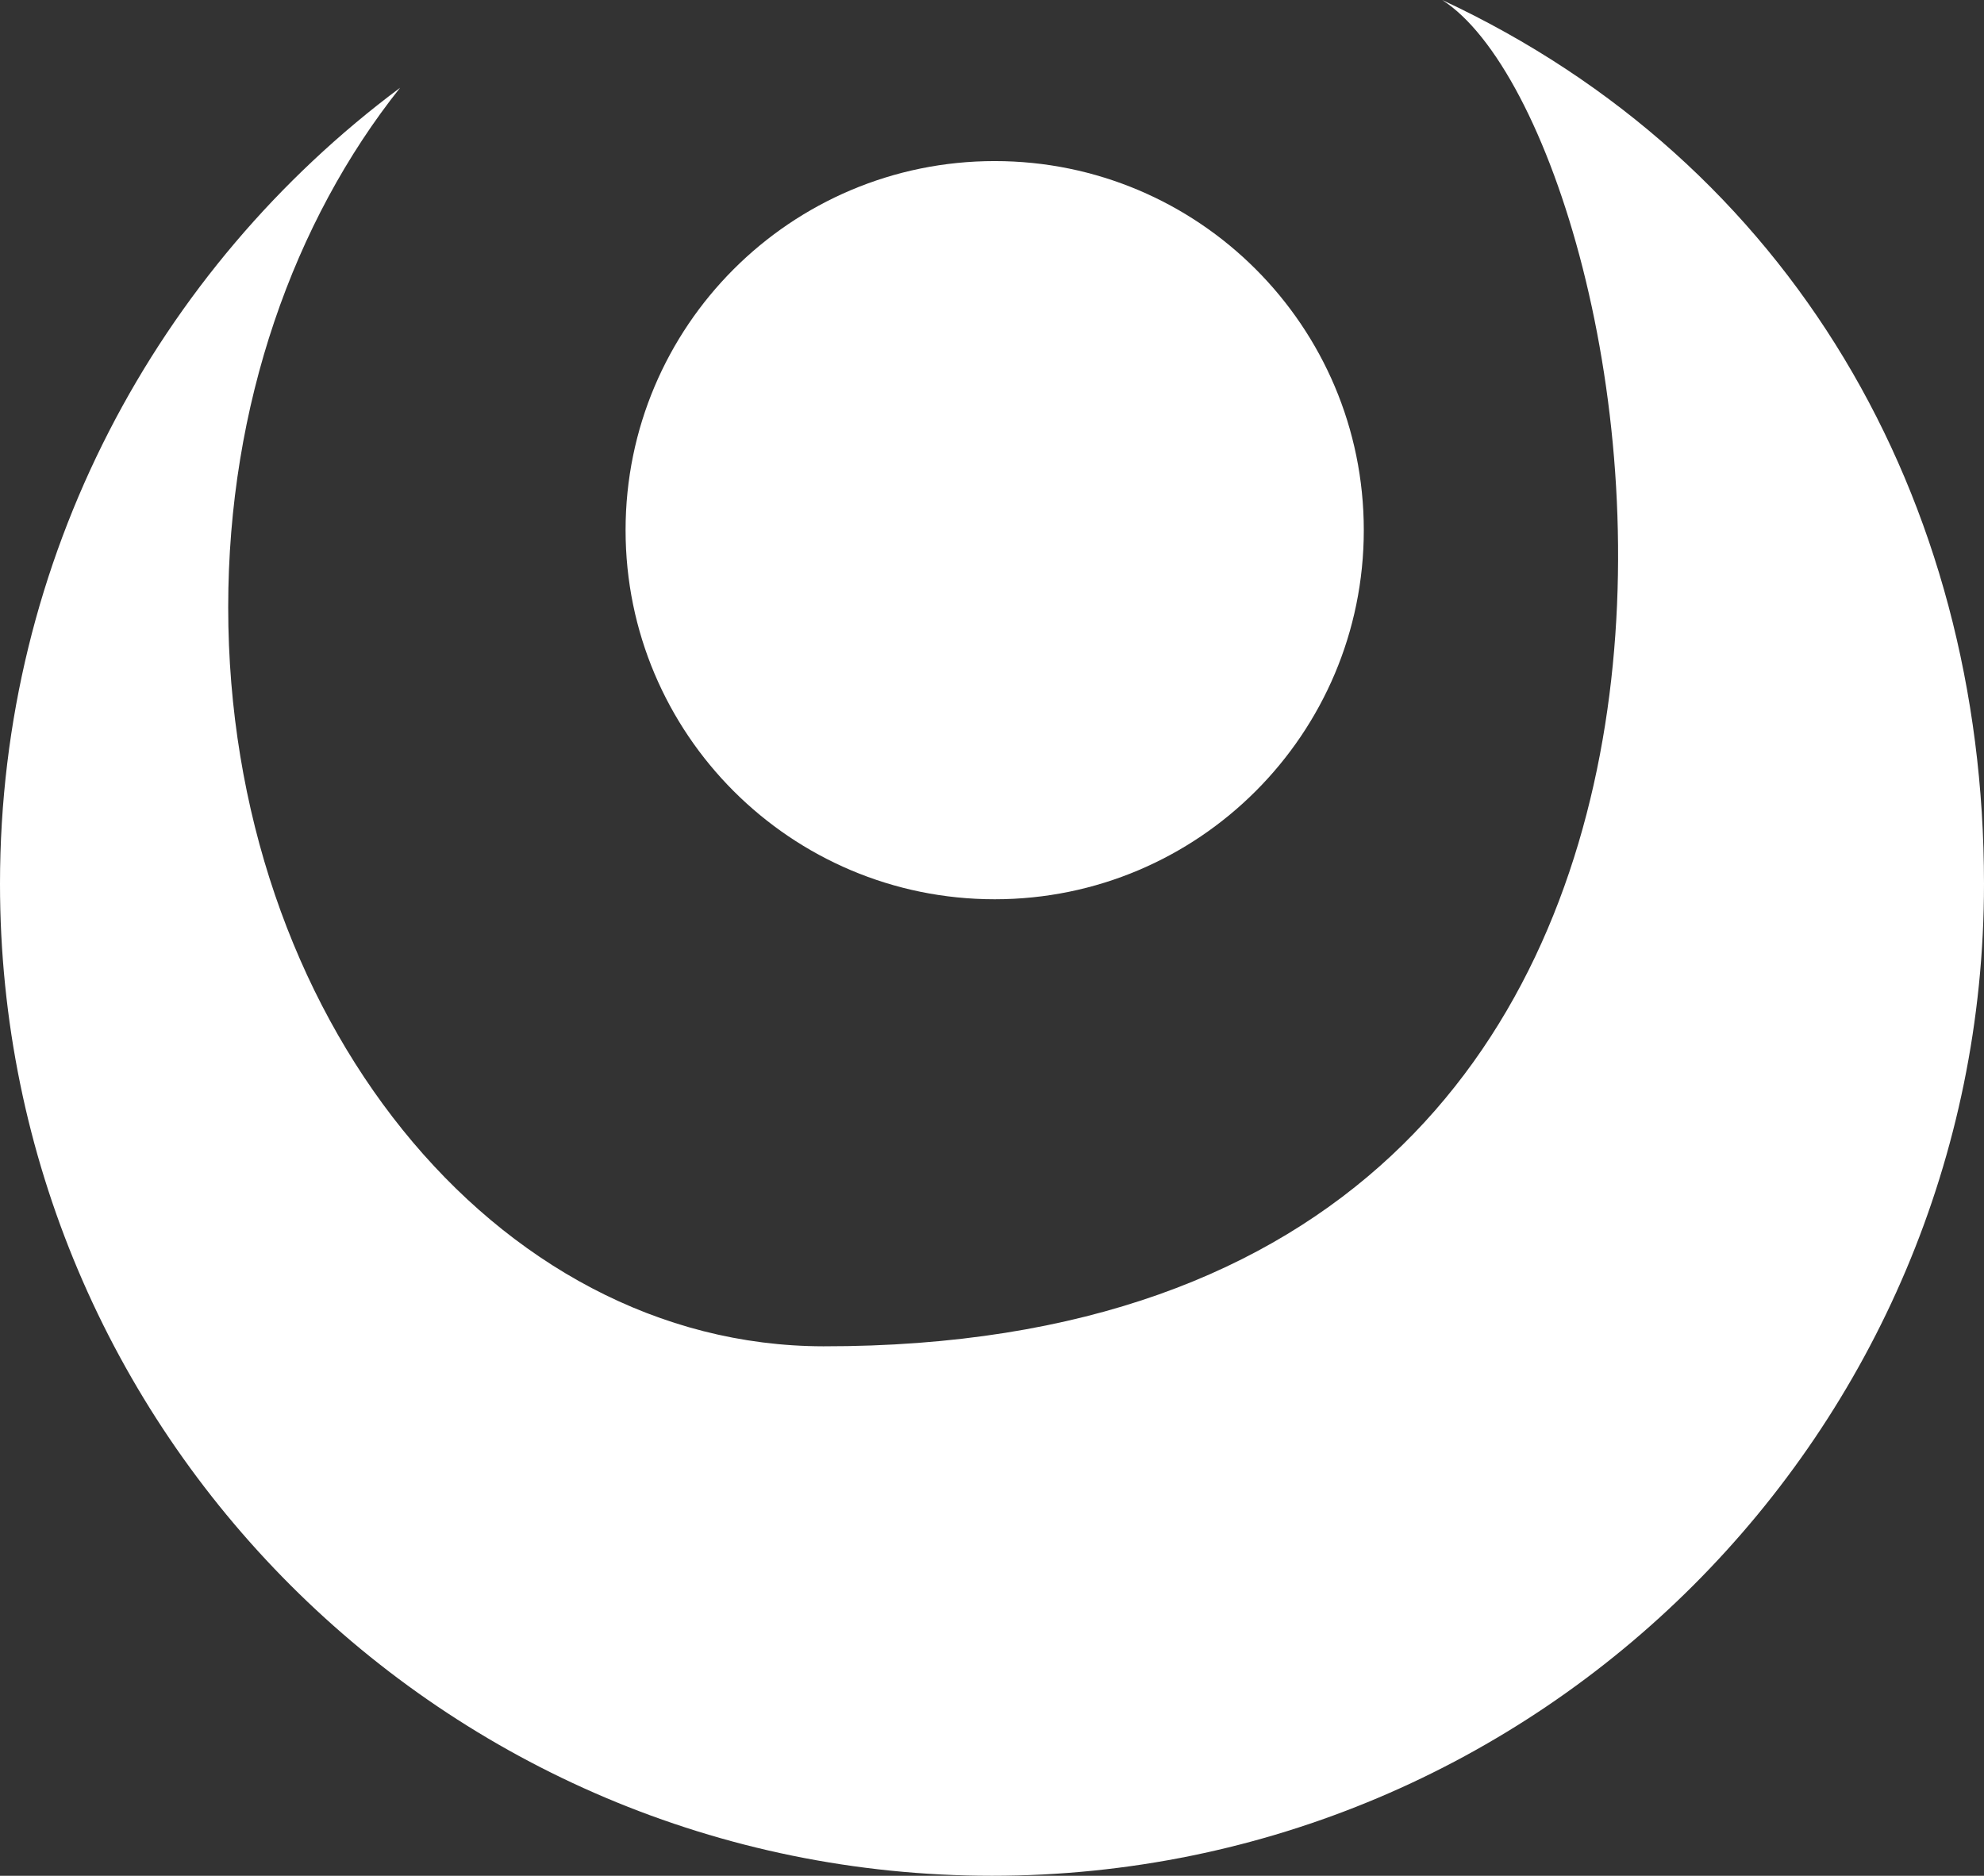
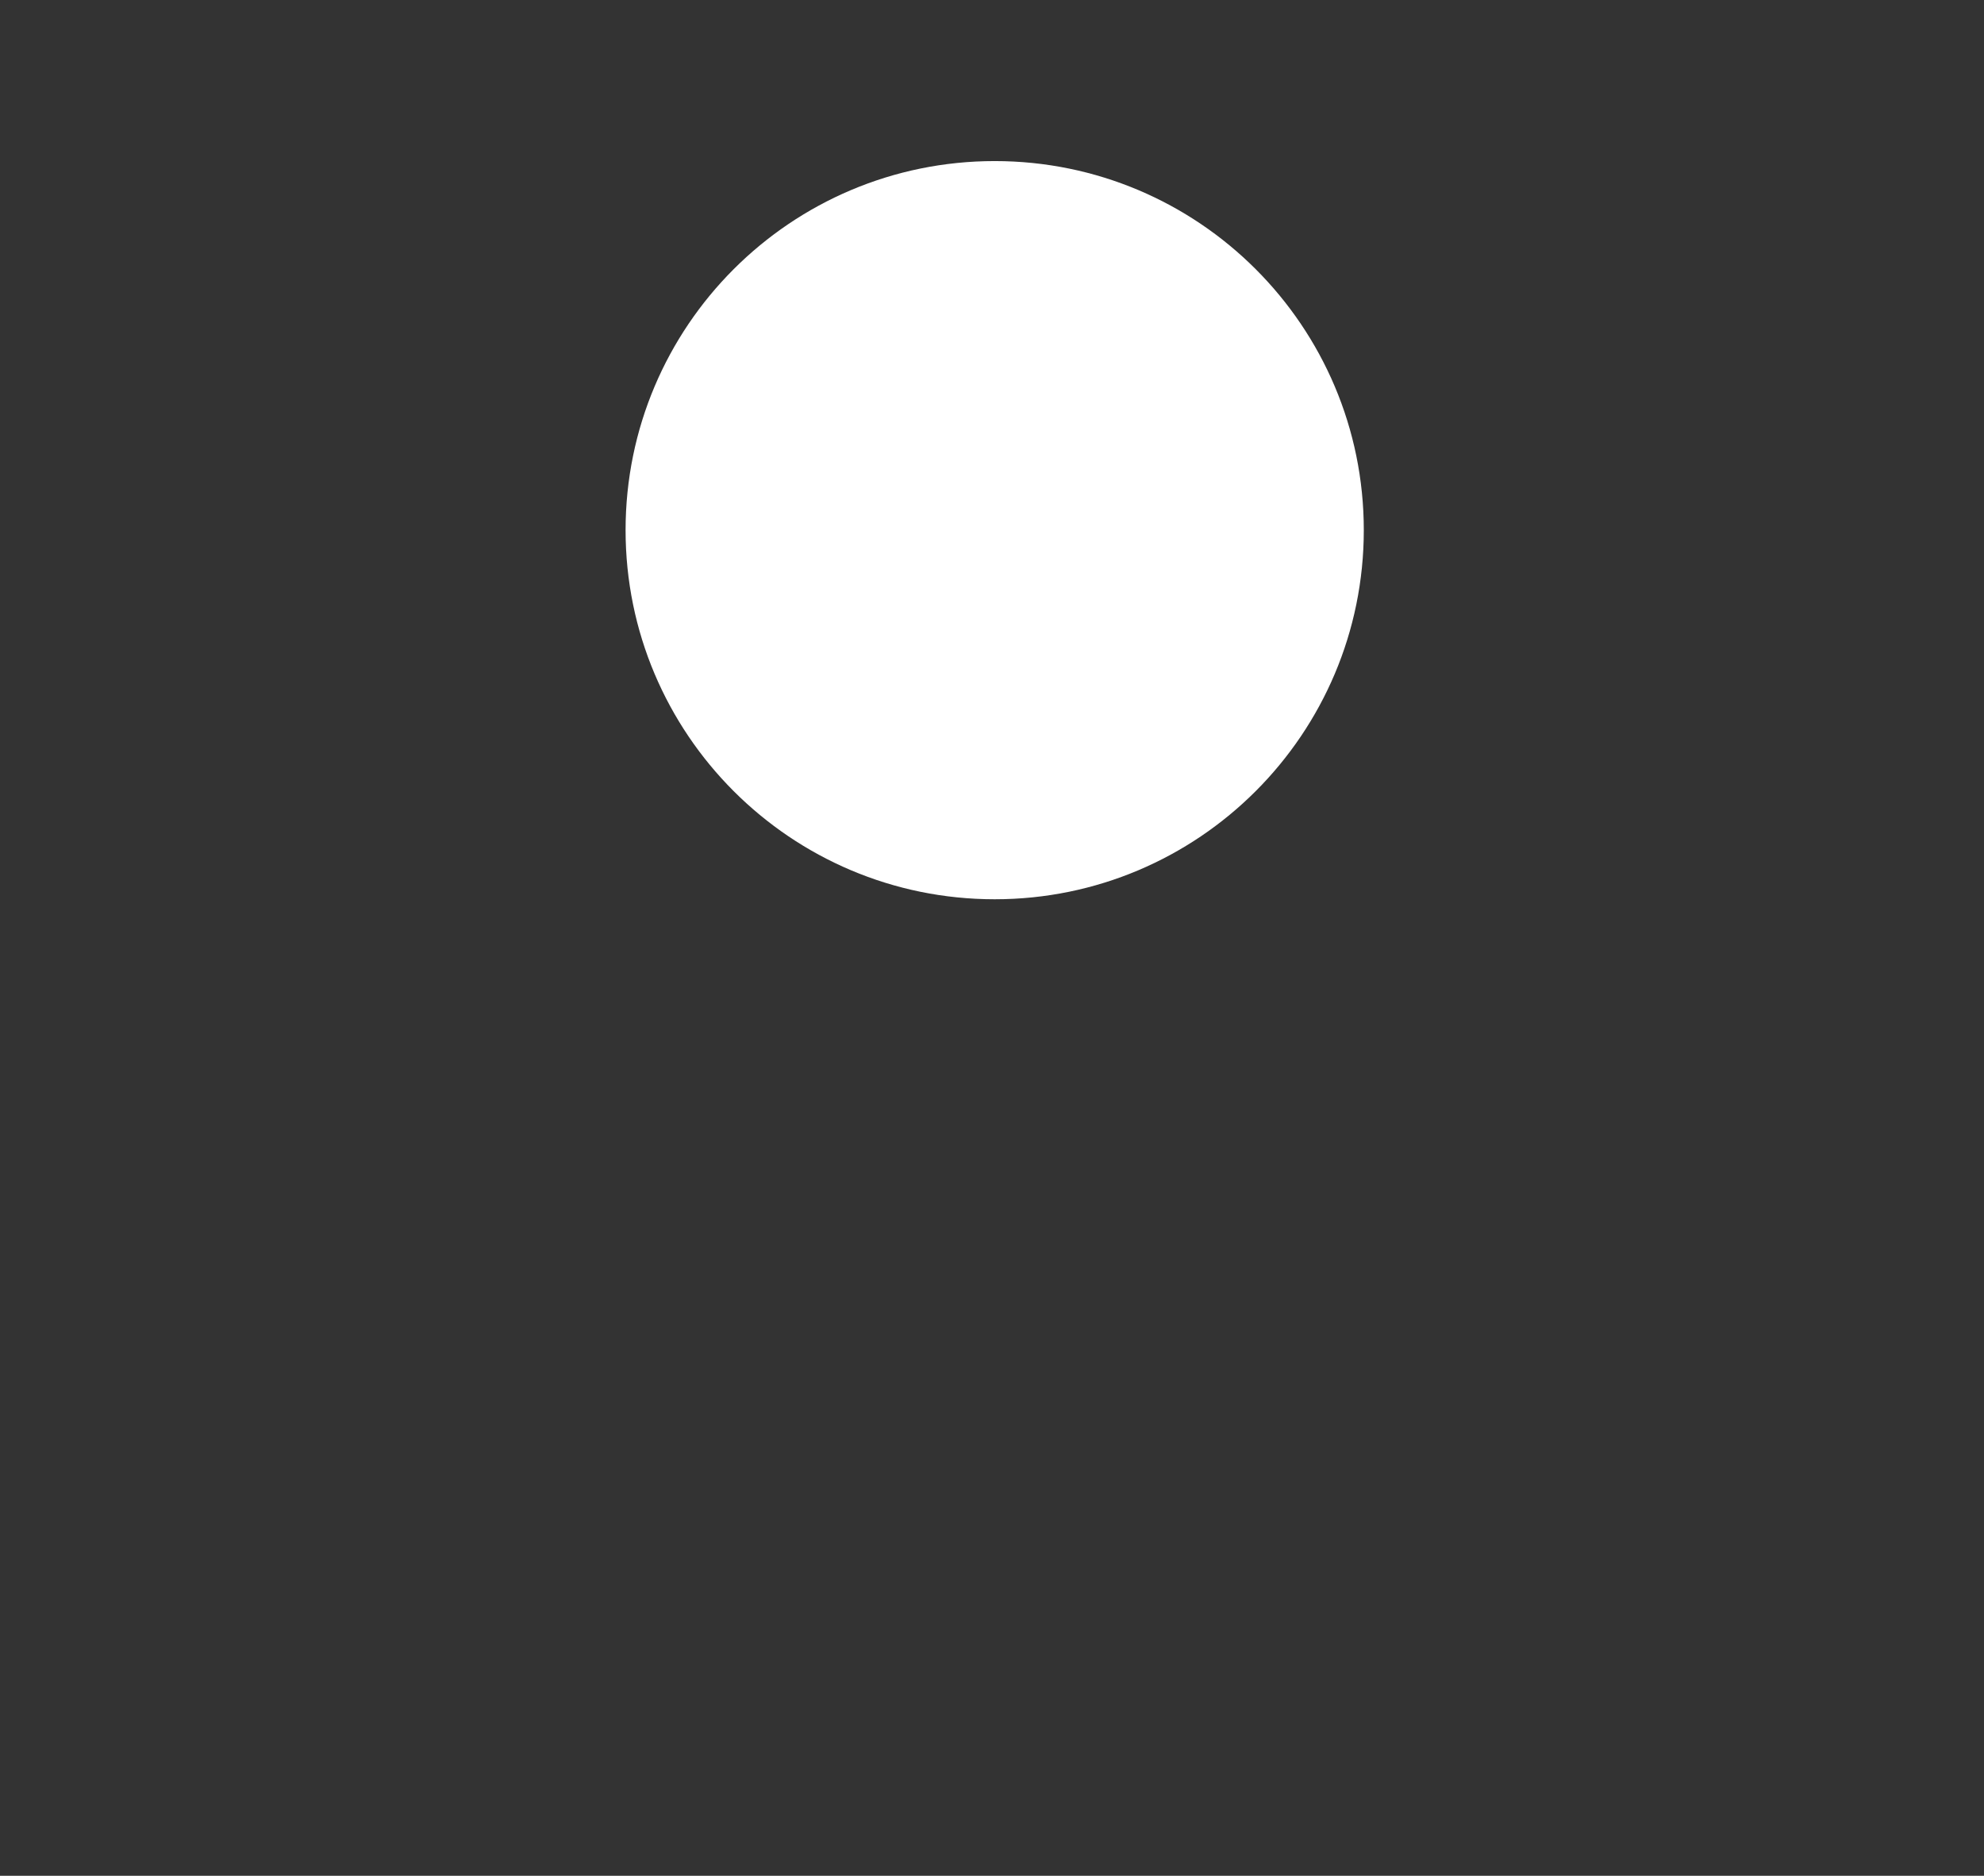
<svg xmlns="http://www.w3.org/2000/svg" id="Capa_1" data-name="Capa 1" viewBox="0 0 1081.53 1022.57">
  <rect x="0" y="0" width="1081.53" height="1022.57" fill="#333333" stroke="none" />
  <path d="M542.24,490.23c-111.13,0-201.22-90.09-201.22-201.22s90.09-201.2,201.22-201.2,201.2,90.07,201.2,201.2-90.1,201.22-201.2,201.22" style="fill: #fff;" />
-   <path d="M448.85,733.93c-179.2-.22-324.45-180.39-324.45-402.89,0-110.39,35.77-210.4,93.7-283.19C85.75,146.43,0,304.11,0,481.8,0,780.48,242.1,1022.57,540.76,1022.57s540.77-242.09,540.77-540.77c0-210.26-105-393.09-295.36-481.8,116.55,74.55,232.72,734.59-337.32,733.93" style="fill: #fff;" />
</svg>